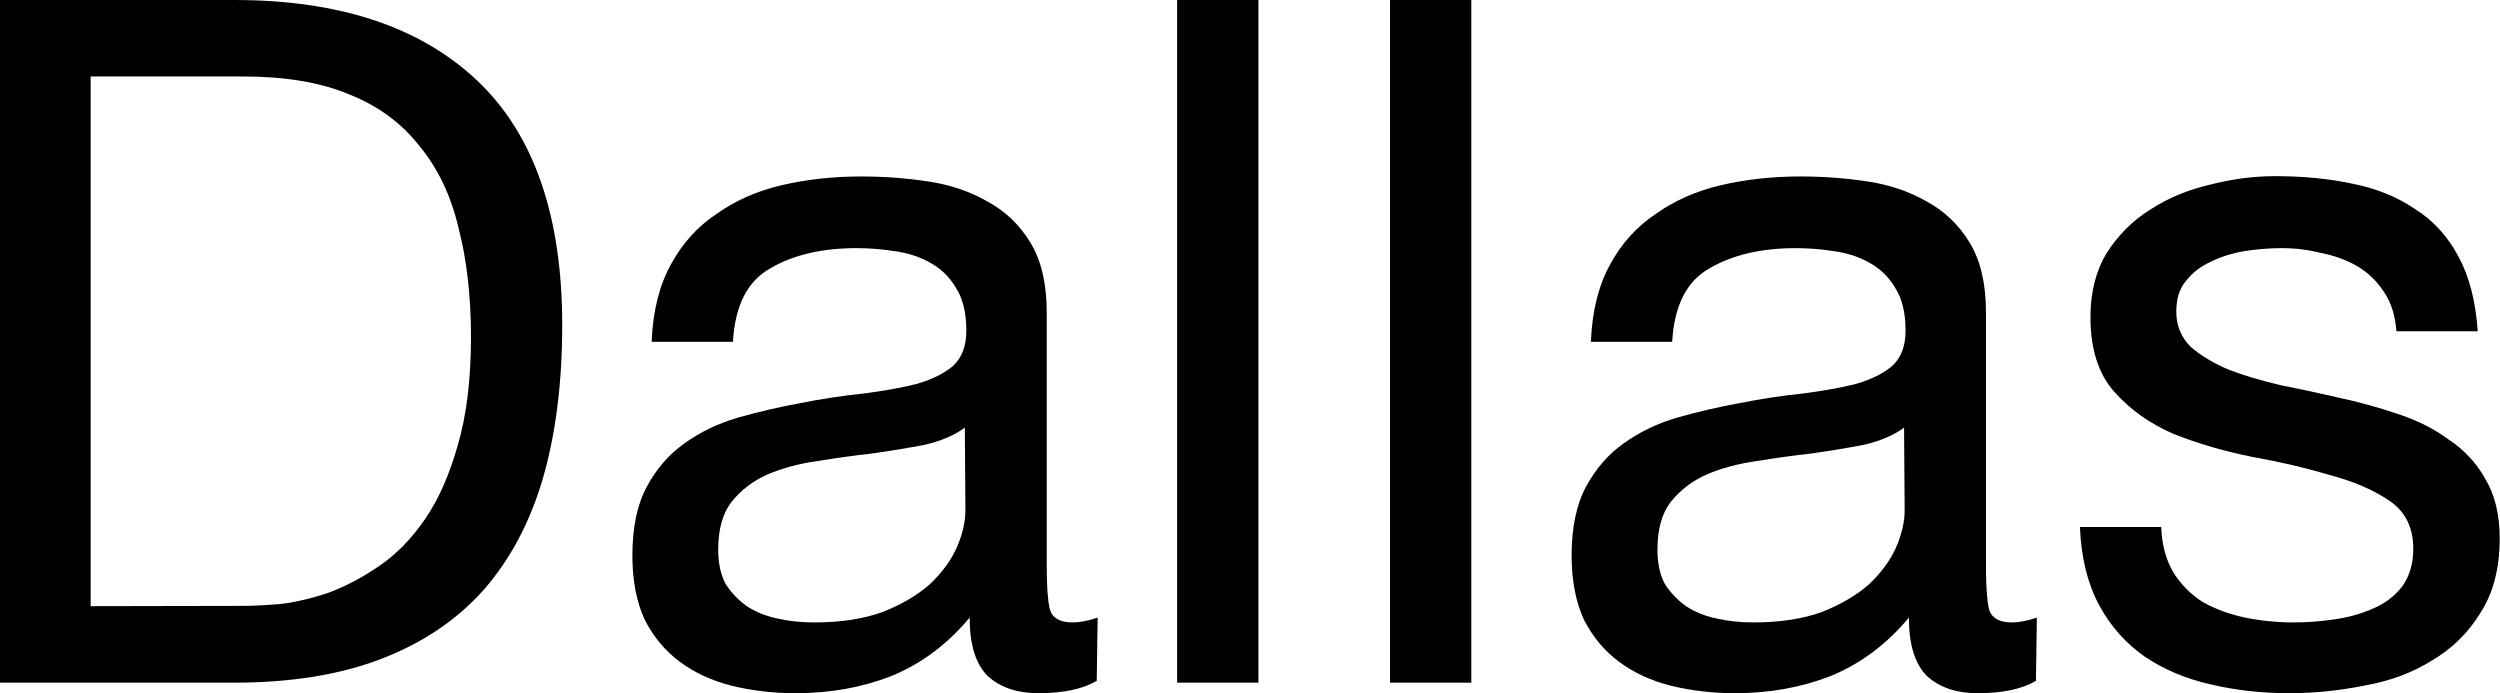
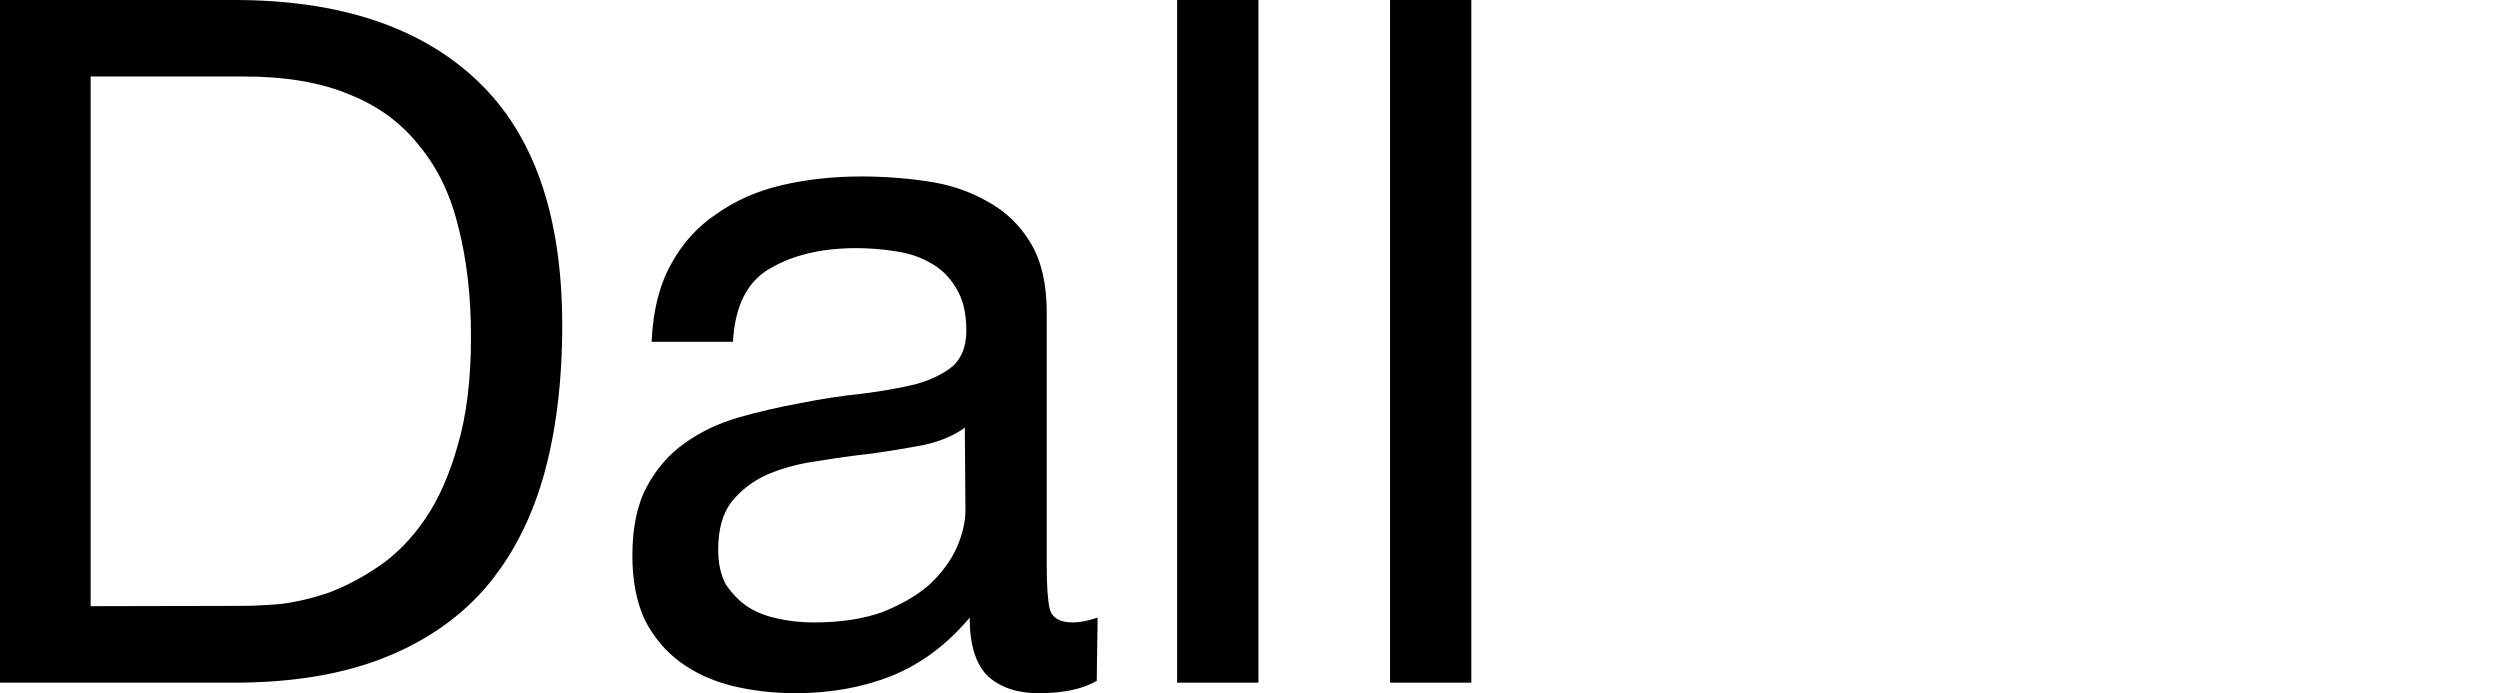
<svg xmlns="http://www.w3.org/2000/svg" width="8.302mm" height="2.302mm" viewBox="0 0 8.302 2.302" version="1.1" id="svg8">
  <defs id="defs2" />
  <g id="layer1" transform="translate(-97.766,-135.605)">
    <g id="text12" style="font-style:normal;font-variant:normal;font-weight:normal;font-stretch:normal;font-size:3.175px;line-height:1.25;font-family:'Helvetica Neue';-inkscape-font-specification:'Helvetica Neue, Normal';font-variant-ligatures:normal;font-variant-caps:normal;font-variant-numeric:normal;font-feature-settings:normal;text-align:start;letter-spacing:0px;word-spacing:0px;writing-mode:lr-tb;text-anchor:start;fill:#000000;fill-opacity:1;stroke:none;stroke-width:0.265">
      <path id="path10" style="font-style:normal;font-variant:normal;font-weight:normal;font-stretch:normal;font-size:3.175px;font-family:'Helvetica Neue';-inkscape-font-specification:'Helvetica Neue, Normal';font-variant-ligatures:normal;font-variant-caps:normal;font-variant-numeric:normal;font-feature-settings:normal;text-align:start;writing-mode:lr-tb;text-anchor:start;stroke-width:0.265" d="m 98.067,137.618 v -1.759 h 0.508 q 0.21,0 0.352,0.06 0.143,0.057 0.232,0.171 0.092,0.111 0.13,0.273 0.041,0.159 0.041,0.362 0,0.21 -0.044,0.359 -0.041,0.146 -0.108,0.244 -0.067,0.098 -0.152,0.156 -0.083,0.057 -0.168,0.089 -0.086,0.029 -0.162,0.038 -0.076,0.006 -0.127,0.006 z m -0.302,-2.013 v 2.267 h 0.778 q 0.283,0 0.489,-0.079 0.206,-0.079 0.34,-0.229 0.133,-0.152 0.197,-0.371 0.064,-0.222 0.064,-0.508 0,-0.546 -0.283,-0.813 -0.283,-0.267 -0.806,-0.267 z" />
      <path id="path12" style="font-style:normal;font-variant:normal;font-weight:normal;font-stretch:normal;font-size:3.175px;font-family:'Helvetica Neue';-inkscape-font-specification:'Helvetica Neue, Normal';font-variant-ligatures:normal;font-variant-caps:normal;font-variant-numeric:normal;font-feature-settings:normal;text-align:start;writing-mode:lr-tb;text-anchor:start;stroke-width:0.265" d="m 101.408,137.866 q -0.07,0.041 -0.194,0.041 -0.105,0 -0.168,-0.057 -0.06,-0.06 -0.06,-0.194 -0.111,0.133 -0.26,0.194 -0.146,0.057 -0.318,0.057 -0.111,0 -0.213,-0.025 -0.098,-0.025 -0.171,-0.079 -0.073,-0.054 -0.117,-0.14 -0.041,-0.089 -0.041,-0.213 0,-0.14 0.048,-0.229 0.048,-0.089 0.124,-0.143 0.079,-0.057 0.178,-0.086 0.102,-0.029 0.206,-0.048 0.111,-0.022 0.21,-0.032 0.102,-0.013 0.178,-0.032 0.076,-0.022 0.121,-0.06 0.044,-0.041 0.044,-0.117 0,-0.089 -0.035,-0.143 -0.032,-0.054 -0.086,-0.083 -0.051,-0.029 -0.117,-0.038 -0.064,-0.01 -0.127,-0.01 -0.171,0 -0.286,0.067 -0.114,0.064 -0.124,0.244 h -0.27 q 0.006,-0.152 0.064,-0.257 0.057,-0.105 0.152,-0.168 0.095,-0.067 0.216,-0.095 0.124,-0.029 0.264,-0.029 0.111,0 0.219,0.016 0.111,0.016 0.2,0.067 0.089,0.048 0.143,0.137 0.054,0.089 0.054,0.232 v 0.845 q 0,0.095 0.01,0.14 0.013,0.044 0.076,0.044 0.035,0 0.083,-0.016 z m -0.438,-0.841 q -0.051,0.038 -0.133,0.057 -0.083,0.016 -0.175,0.029 -0.089,0.01 -0.181,0.025 -0.092,0.013 -0.165,0.044 -0.073,0.032 -0.121,0.092 -0.044,0.057 -0.044,0.159 0,0.067 0.025,0.114 0.029,0.044 0.07,0.073 0.044,0.029 0.102,0.041 0.057,0.013 0.121,0.013 0.133,0 0.229,-0.035 0.095,-0.038 0.156,-0.092 0.06,-0.057 0.089,-0.121 0.029,-0.067 0.029,-0.124 z" />
      <path id="path14" style="font-style:normal;font-variant:normal;font-weight:normal;font-stretch:normal;font-size:3.175px;font-family:'Helvetica Neue';-inkscape-font-specification:'Helvetica Neue, Normal';font-variant-ligatures:normal;font-variant-caps:normal;font-variant-numeric:normal;font-feature-settings:normal;text-align:start;writing-mode:lr-tb;text-anchor:start;stroke-width:0.265" d="m 101.675,135.605 v 2.267 h 0.27 v -2.267 z" />
      <path id="path16" style="font-style:normal;font-variant:normal;font-weight:normal;font-stretch:normal;font-size:3.175px;font-family:'Helvetica Neue';-inkscape-font-specification:'Helvetica Neue, Normal';font-variant-ligatures:normal;font-variant-caps:normal;font-variant-numeric:normal;font-feature-settings:normal;text-align:start;writing-mode:lr-tb;text-anchor:start;stroke-width:0.265" d="m 102.382,135.605 v 2.267 h 0.27 v -2.267 z" />
-       <path id="path18" style="font-style:normal;font-variant:normal;font-weight:normal;font-stretch:normal;font-size:3.175px;font-family:'Helvetica Neue';-inkscape-font-specification:'Helvetica Neue, Normal';font-variant-ligatures:normal;font-variant-caps:normal;font-variant-numeric:normal;font-feature-settings:normal;text-align:start;writing-mode:lr-tb;text-anchor:start;stroke-width:0.265" d="m 104.527,137.866 q -0.07,0.041 -0.194,0.041 -0.105,0 -0.168,-0.057 -0.06,-0.06 -0.06,-0.194 -0.111,0.133 -0.26,0.194 -0.146,0.057 -0.318,0.057 -0.111,0 -0.213,-0.025 -0.098,-0.025 -0.171,-0.079 -0.073,-0.054 -0.117,-0.14 -0.041,-0.089 -0.041,-0.213 0,-0.14 0.048,-0.229 0.048,-0.089 0.124,-0.143 0.079,-0.057 0.178,-0.086 0.102,-0.029 0.206,-0.048 0.111,-0.022 0.21,-0.032 0.102,-0.013 0.178,-0.032 0.076,-0.022 0.121,-0.06 0.044,-0.041 0.044,-0.117 0,-0.089 -0.035,-0.143 -0.032,-0.054 -0.086,-0.083 -0.051,-0.029 -0.117,-0.038 -0.064,-0.01 -0.127,-0.01 -0.171,0 -0.286,0.067 -0.114,0.064 -0.124,0.244 h -0.27 q 0.006,-0.152 0.064,-0.257 0.057,-0.105 0.152,-0.168 0.095,-0.067 0.216,-0.095 0.124,-0.029 0.264,-0.029 0.111,0 0.219,0.016 0.111,0.016 0.2,0.067 0.089,0.048 0.143,0.137 0.054,0.089 0.054,0.232 v 0.845 q 0,0.095 0.01,0.14 0.013,0.044 0.076,0.044 0.035,0 0.083,-0.016 z m -0.438,-0.841 q -0.051,0.038 -0.133,0.057 -0.083,0.016 -0.175,0.029 -0.089,0.01 -0.181,0.025 -0.092,0.013 -0.165,0.044 -0.073,0.032 -0.121,0.092 -0.044,0.057 -0.044,0.159 0,0.067 0.025,0.114 0.029,0.044 0.07,0.073 0.044,0.029 0.102,0.041 0.057,0.013 0.121,0.013 0.133,0 0.229,-0.035 0.095,-0.038 0.156,-0.092 0.06,-0.057 0.089,-0.121 0.029,-0.067 0.029,-0.124 z" />
-       <path id="path20" style="font-style:normal;font-variant:normal;font-weight:normal;font-stretch:normal;font-size:3.175px;font-family:'Helvetica Neue';-inkscape-font-specification:'Helvetica Neue, Normal';font-variant-ligatures:normal;font-variant-caps:normal;font-variant-numeric:normal;font-feature-settings:normal;text-align:start;writing-mode:lr-tb;text-anchor:start;stroke-width:0.265" d="m 104.943,137.355 h -0.27 q 0.006,0.152 0.064,0.26 0.057,0.105 0.152,0.171 0.095,0.064 0.219,0.092 0.124,0.029 0.26,0.029 0.124,0 0.248,-0.025 0.127,-0.022 0.225,-0.083 0.102,-0.06 0.162,-0.159 0.064,-0.098 0.064,-0.248 0,-0.117 -0.048,-0.197 -0.044,-0.079 -0.121,-0.13 -0.073,-0.054 -0.171,-0.086 -0.095,-0.032 -0.197,-0.054 -0.095,-0.022 -0.191,-0.041 -0.095,-0.022 -0.171,-0.051 -0.076,-0.032 -0.127,-0.076 -0.048,-0.048 -0.048,-0.117 0,-0.064 0.032,-0.102 0.032,-0.041 0.083,-0.064 0.051,-0.025 0.111,-0.035 0.064,-0.01 0.124,-0.01 0.067,0 0.13,0.016 0.067,0.013 0.121,0.044 0.054,0.032 0.089,0.086 0.035,0.051 0.041,0.13 h 0.27 q -0.01,-0.149 -0.064,-0.248 -0.054,-0.102 -0.146,-0.159 -0.089,-0.06 -0.206,-0.083 -0.117,-0.025 -0.257,-0.025 -0.108,0 -0.219,0.029 -0.108,0.025 -0.197,0.083 -0.086,0.054 -0.143,0.143 -0.054,0.089 -0.054,0.213 0,0.159 0.079,0.248 0.079,0.089 0.197,0.14 0.121,0.048 0.26,0.076 0.14,0.025 0.257,0.06 0.121,0.032 0.2,0.086 0.079,0.054 0.079,0.159 0,0.076 -0.038,0.127 -0.038,0.048 -0.098,0.073 -0.057,0.025 -0.127,0.035 -0.07,0.01 -0.133,0.01 -0.083,0 -0.162,-0.016 -0.076,-0.016 -0.14,-0.051 -0.06,-0.038 -0.098,-0.098 -0.038,-0.064 -0.041,-0.152 z" />
    </g>
  </g>
</svg>